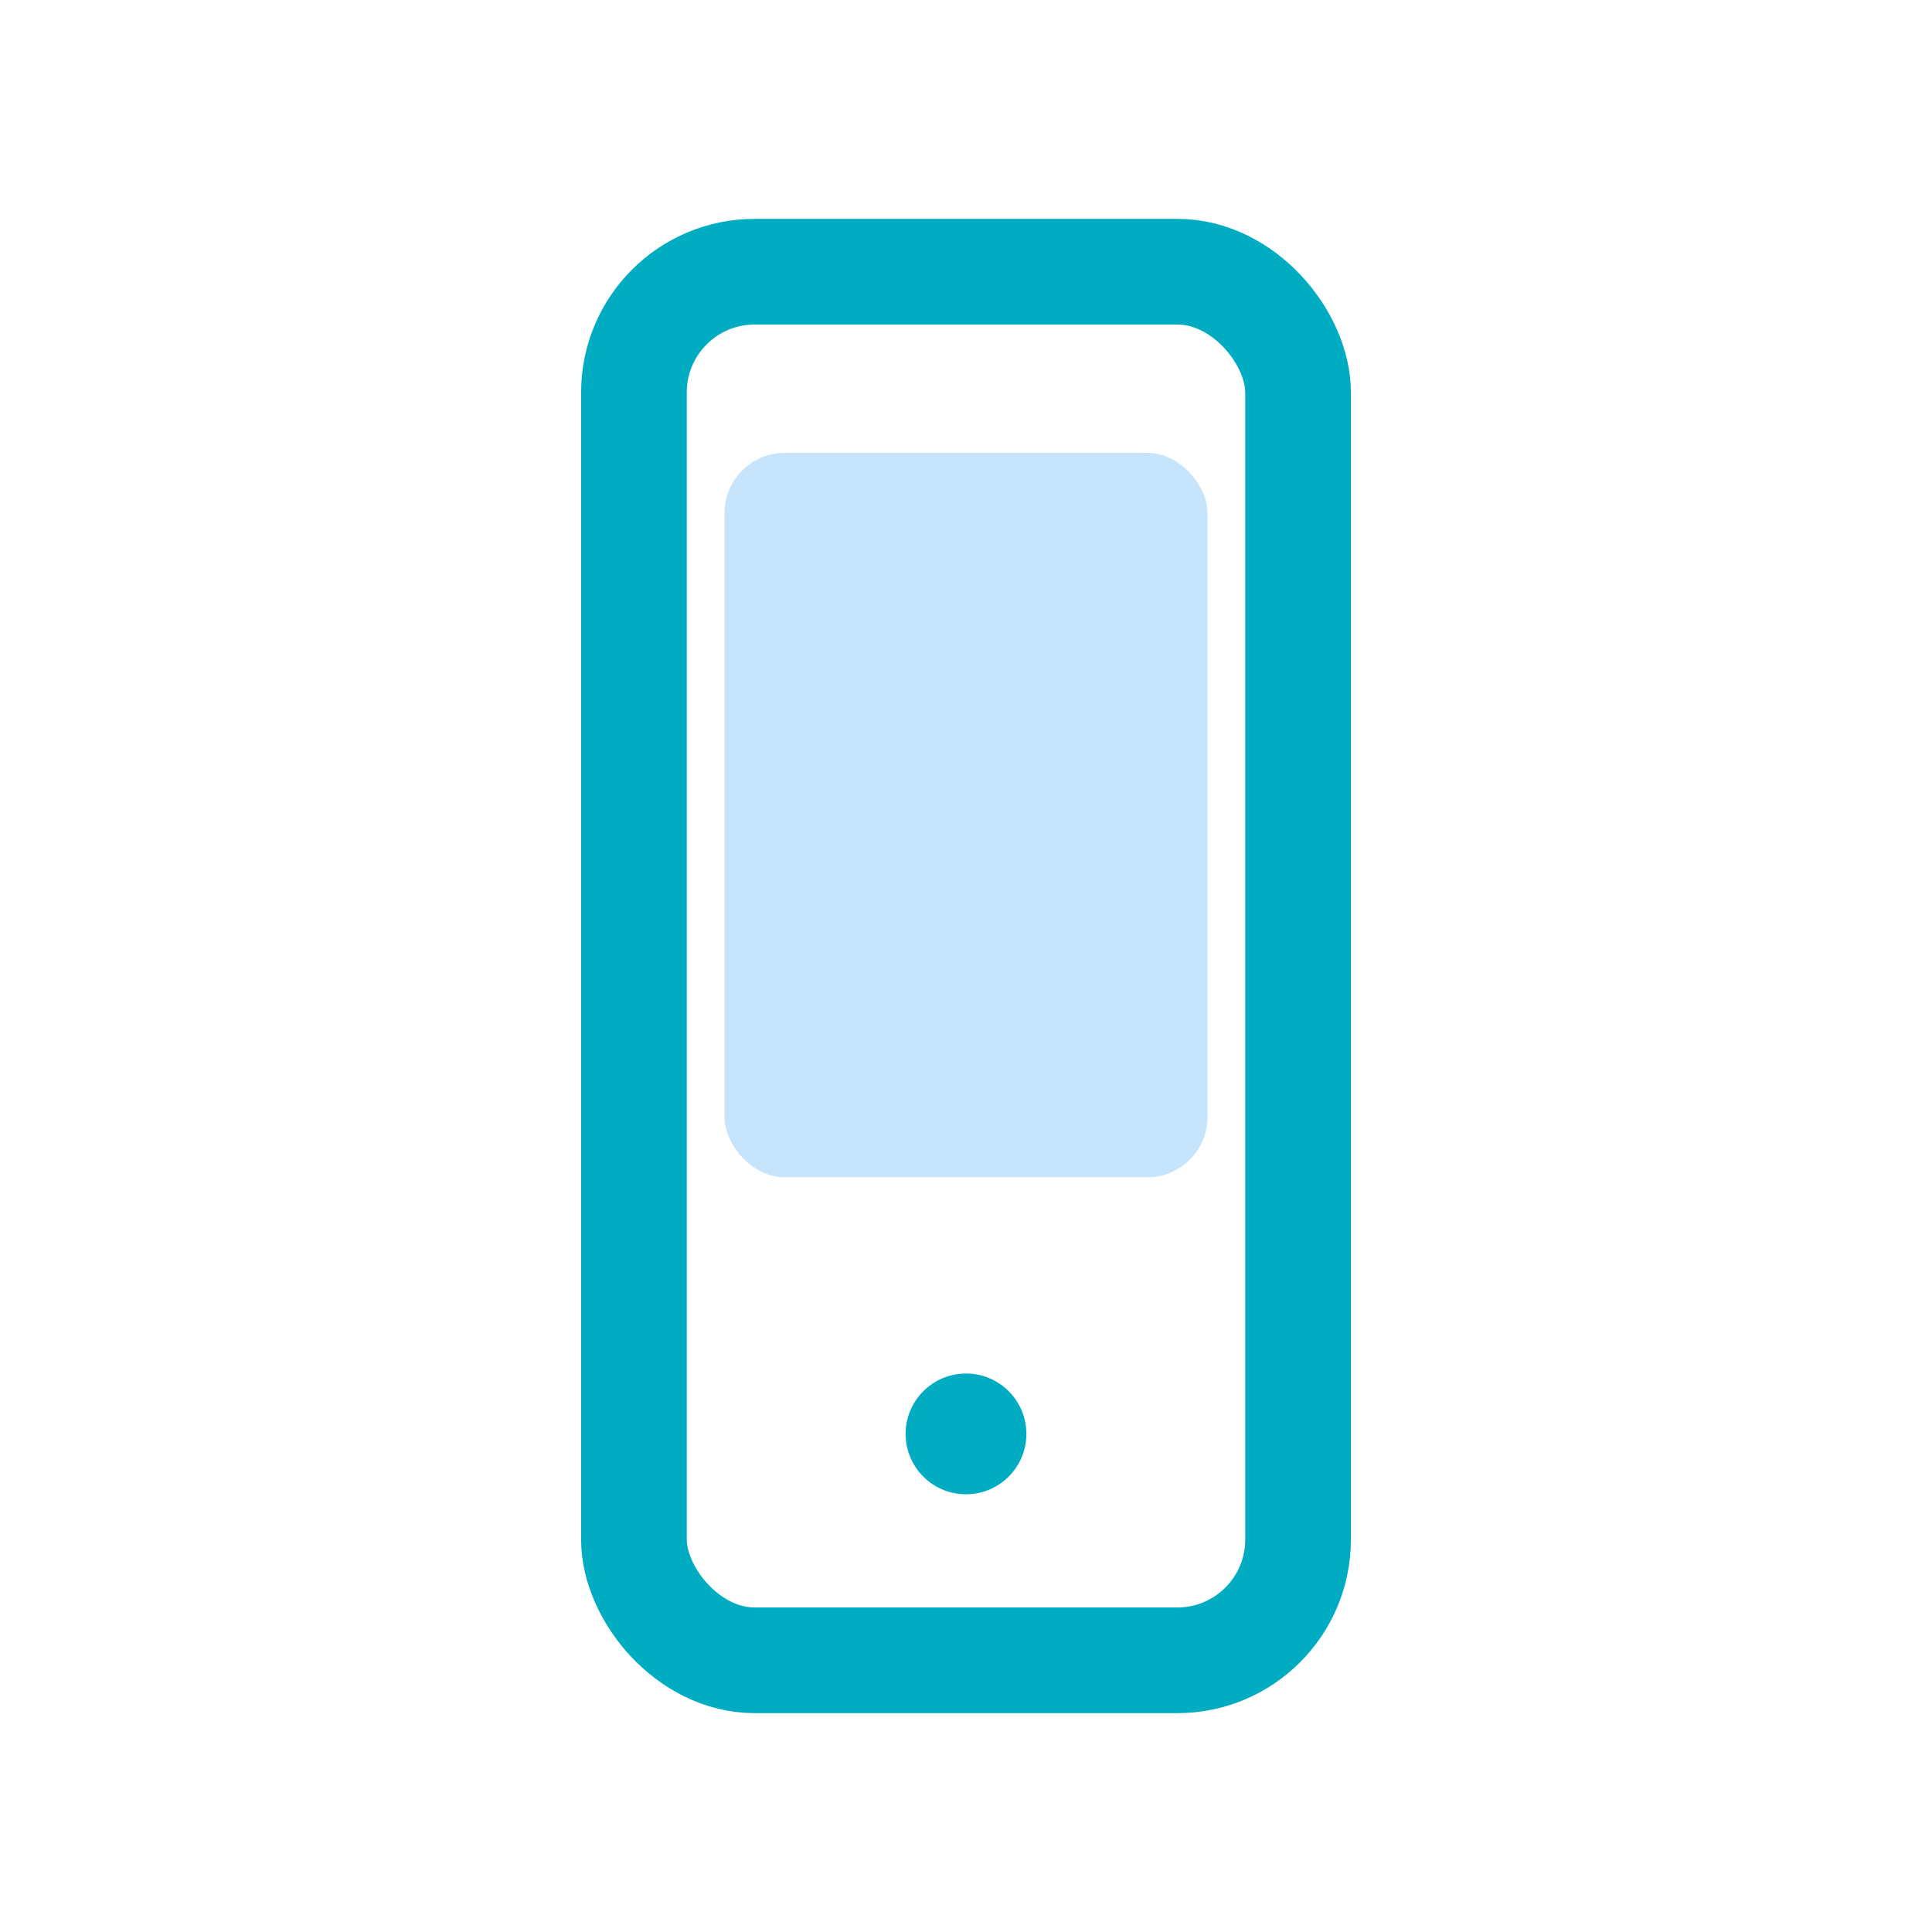
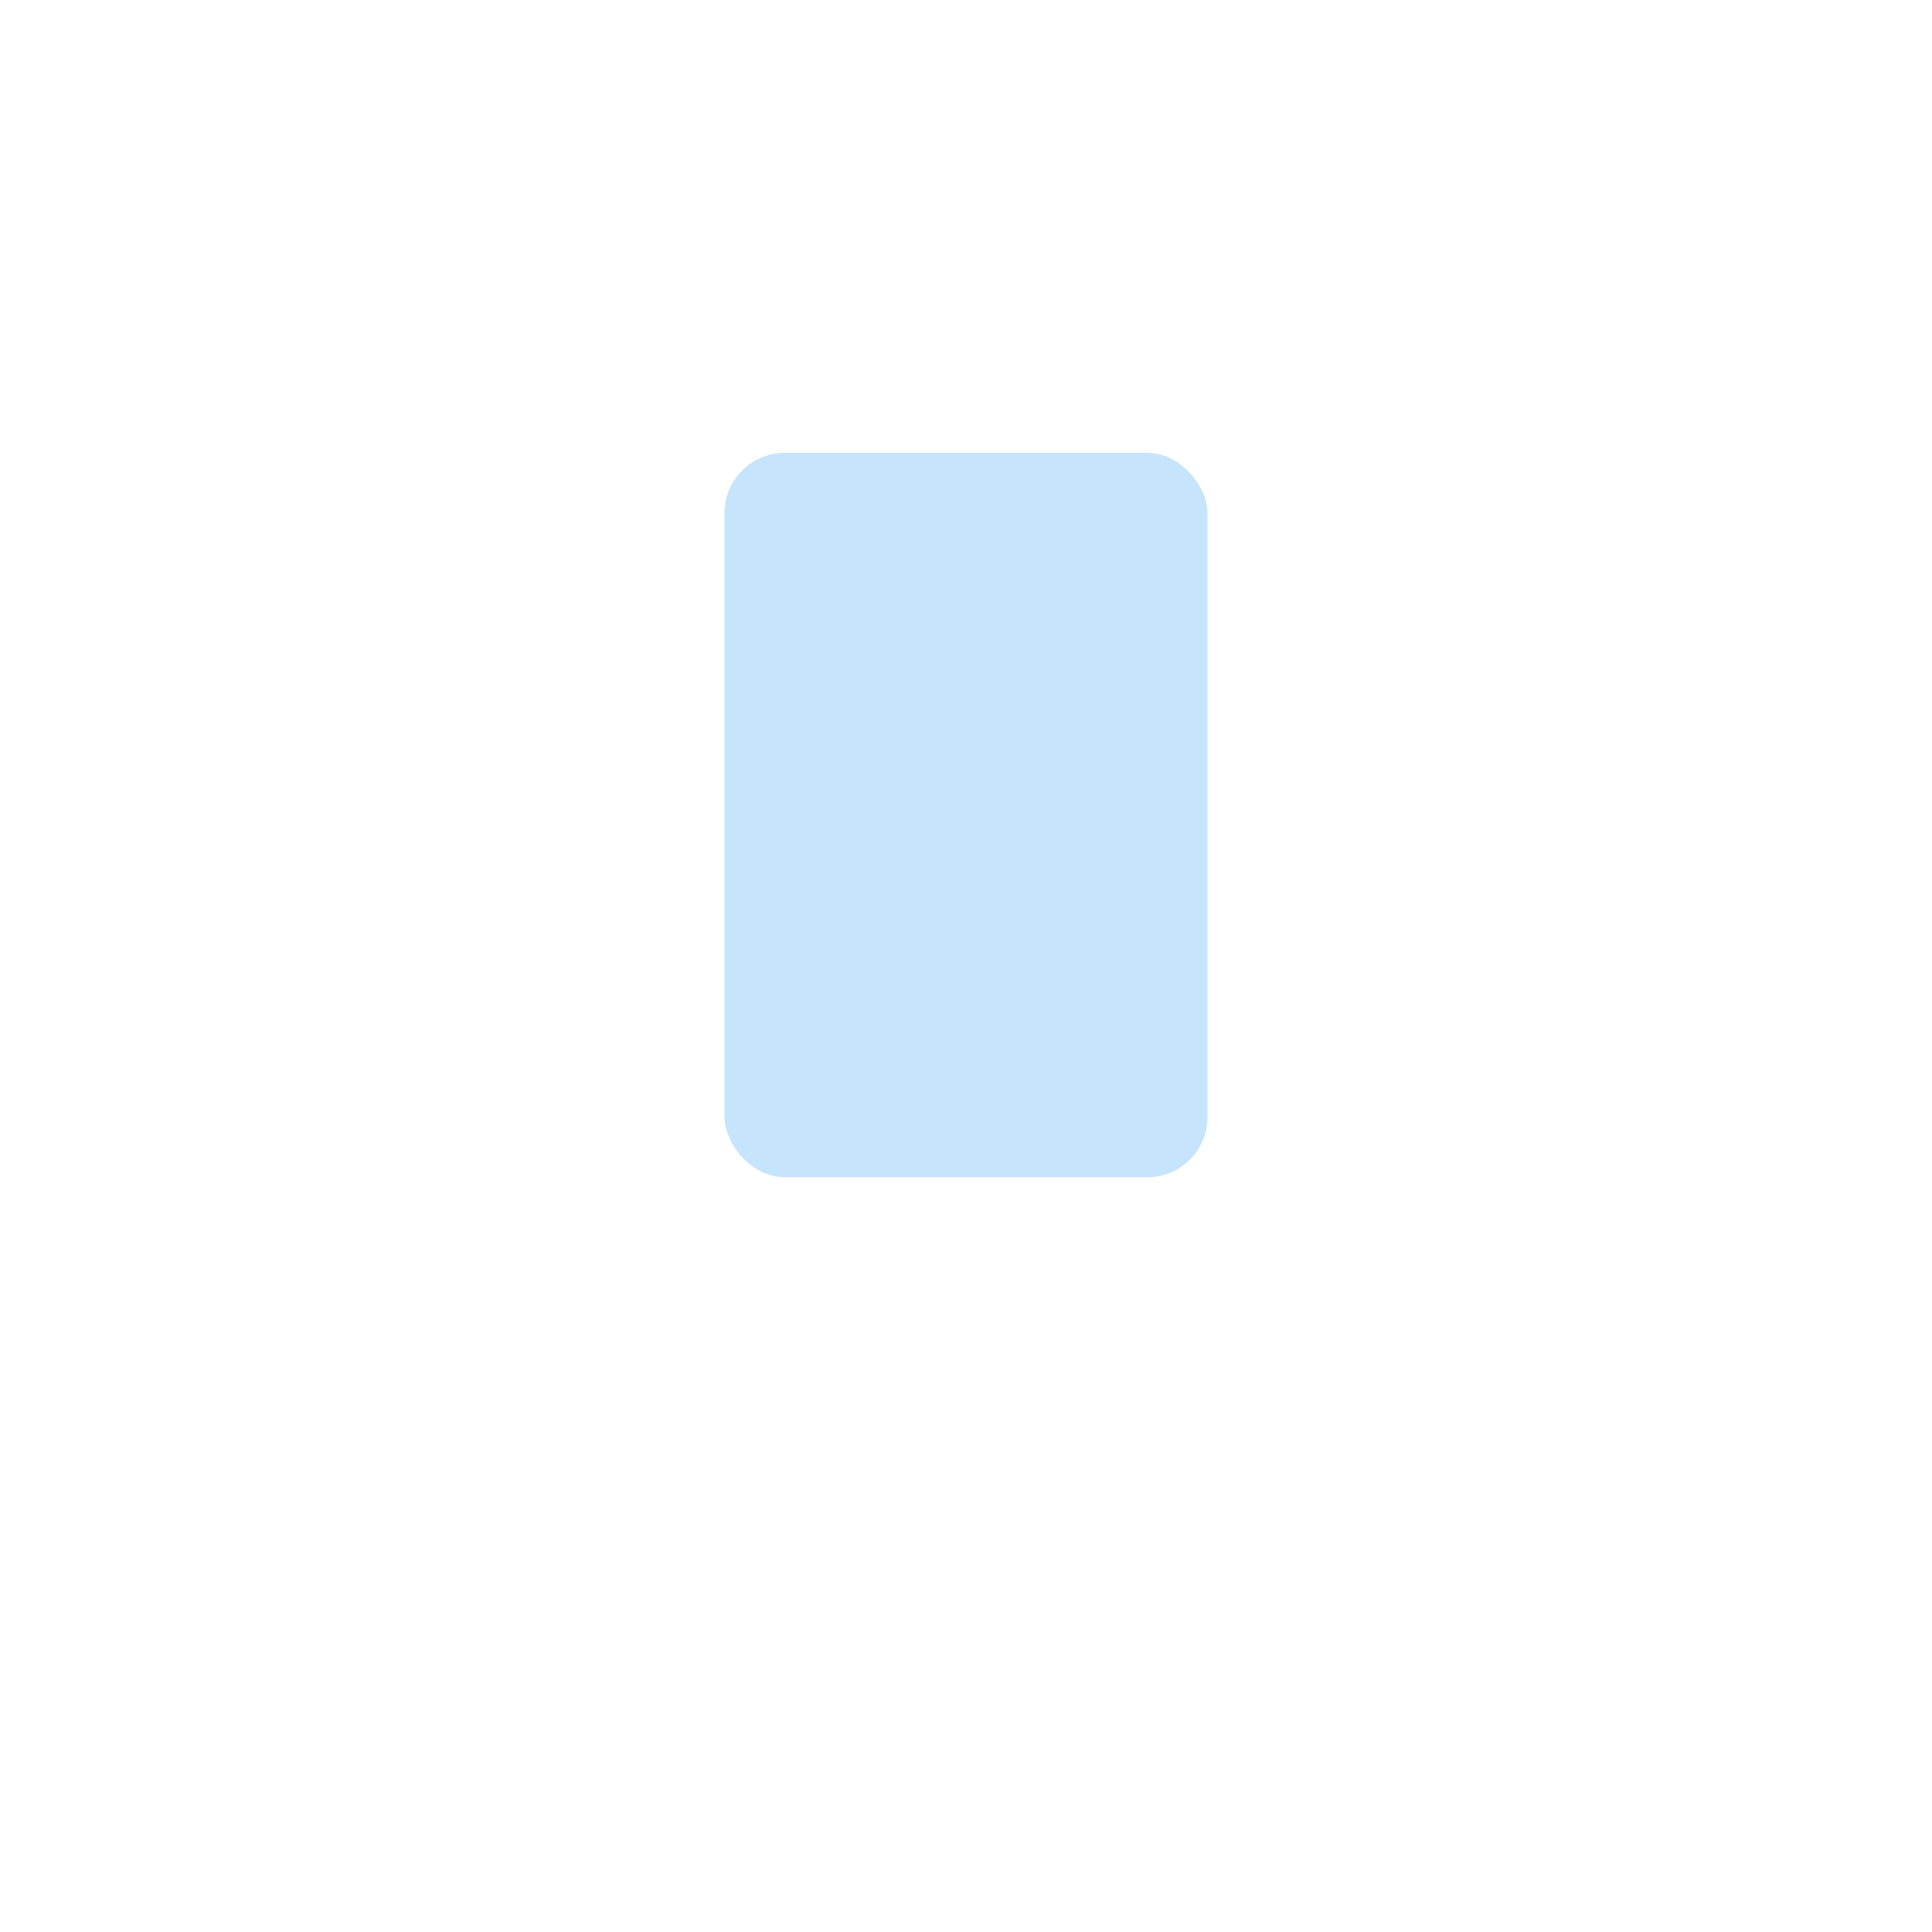
<svg xmlns="http://www.w3.org/2000/svg" viewBox="0 0 512 512">
-   <rect x="168" y="72" width="176" height="368" rx="32" fill="none" stroke="#00ACC1" stroke-width="28" />
-   <circle cx="256" cy="380" r="16" fill="#00ACC1" />
  <rect x="192" y="120" width="128" height="192" rx="16" fill="#42A5F5" opacity="0.3" />
</svg>